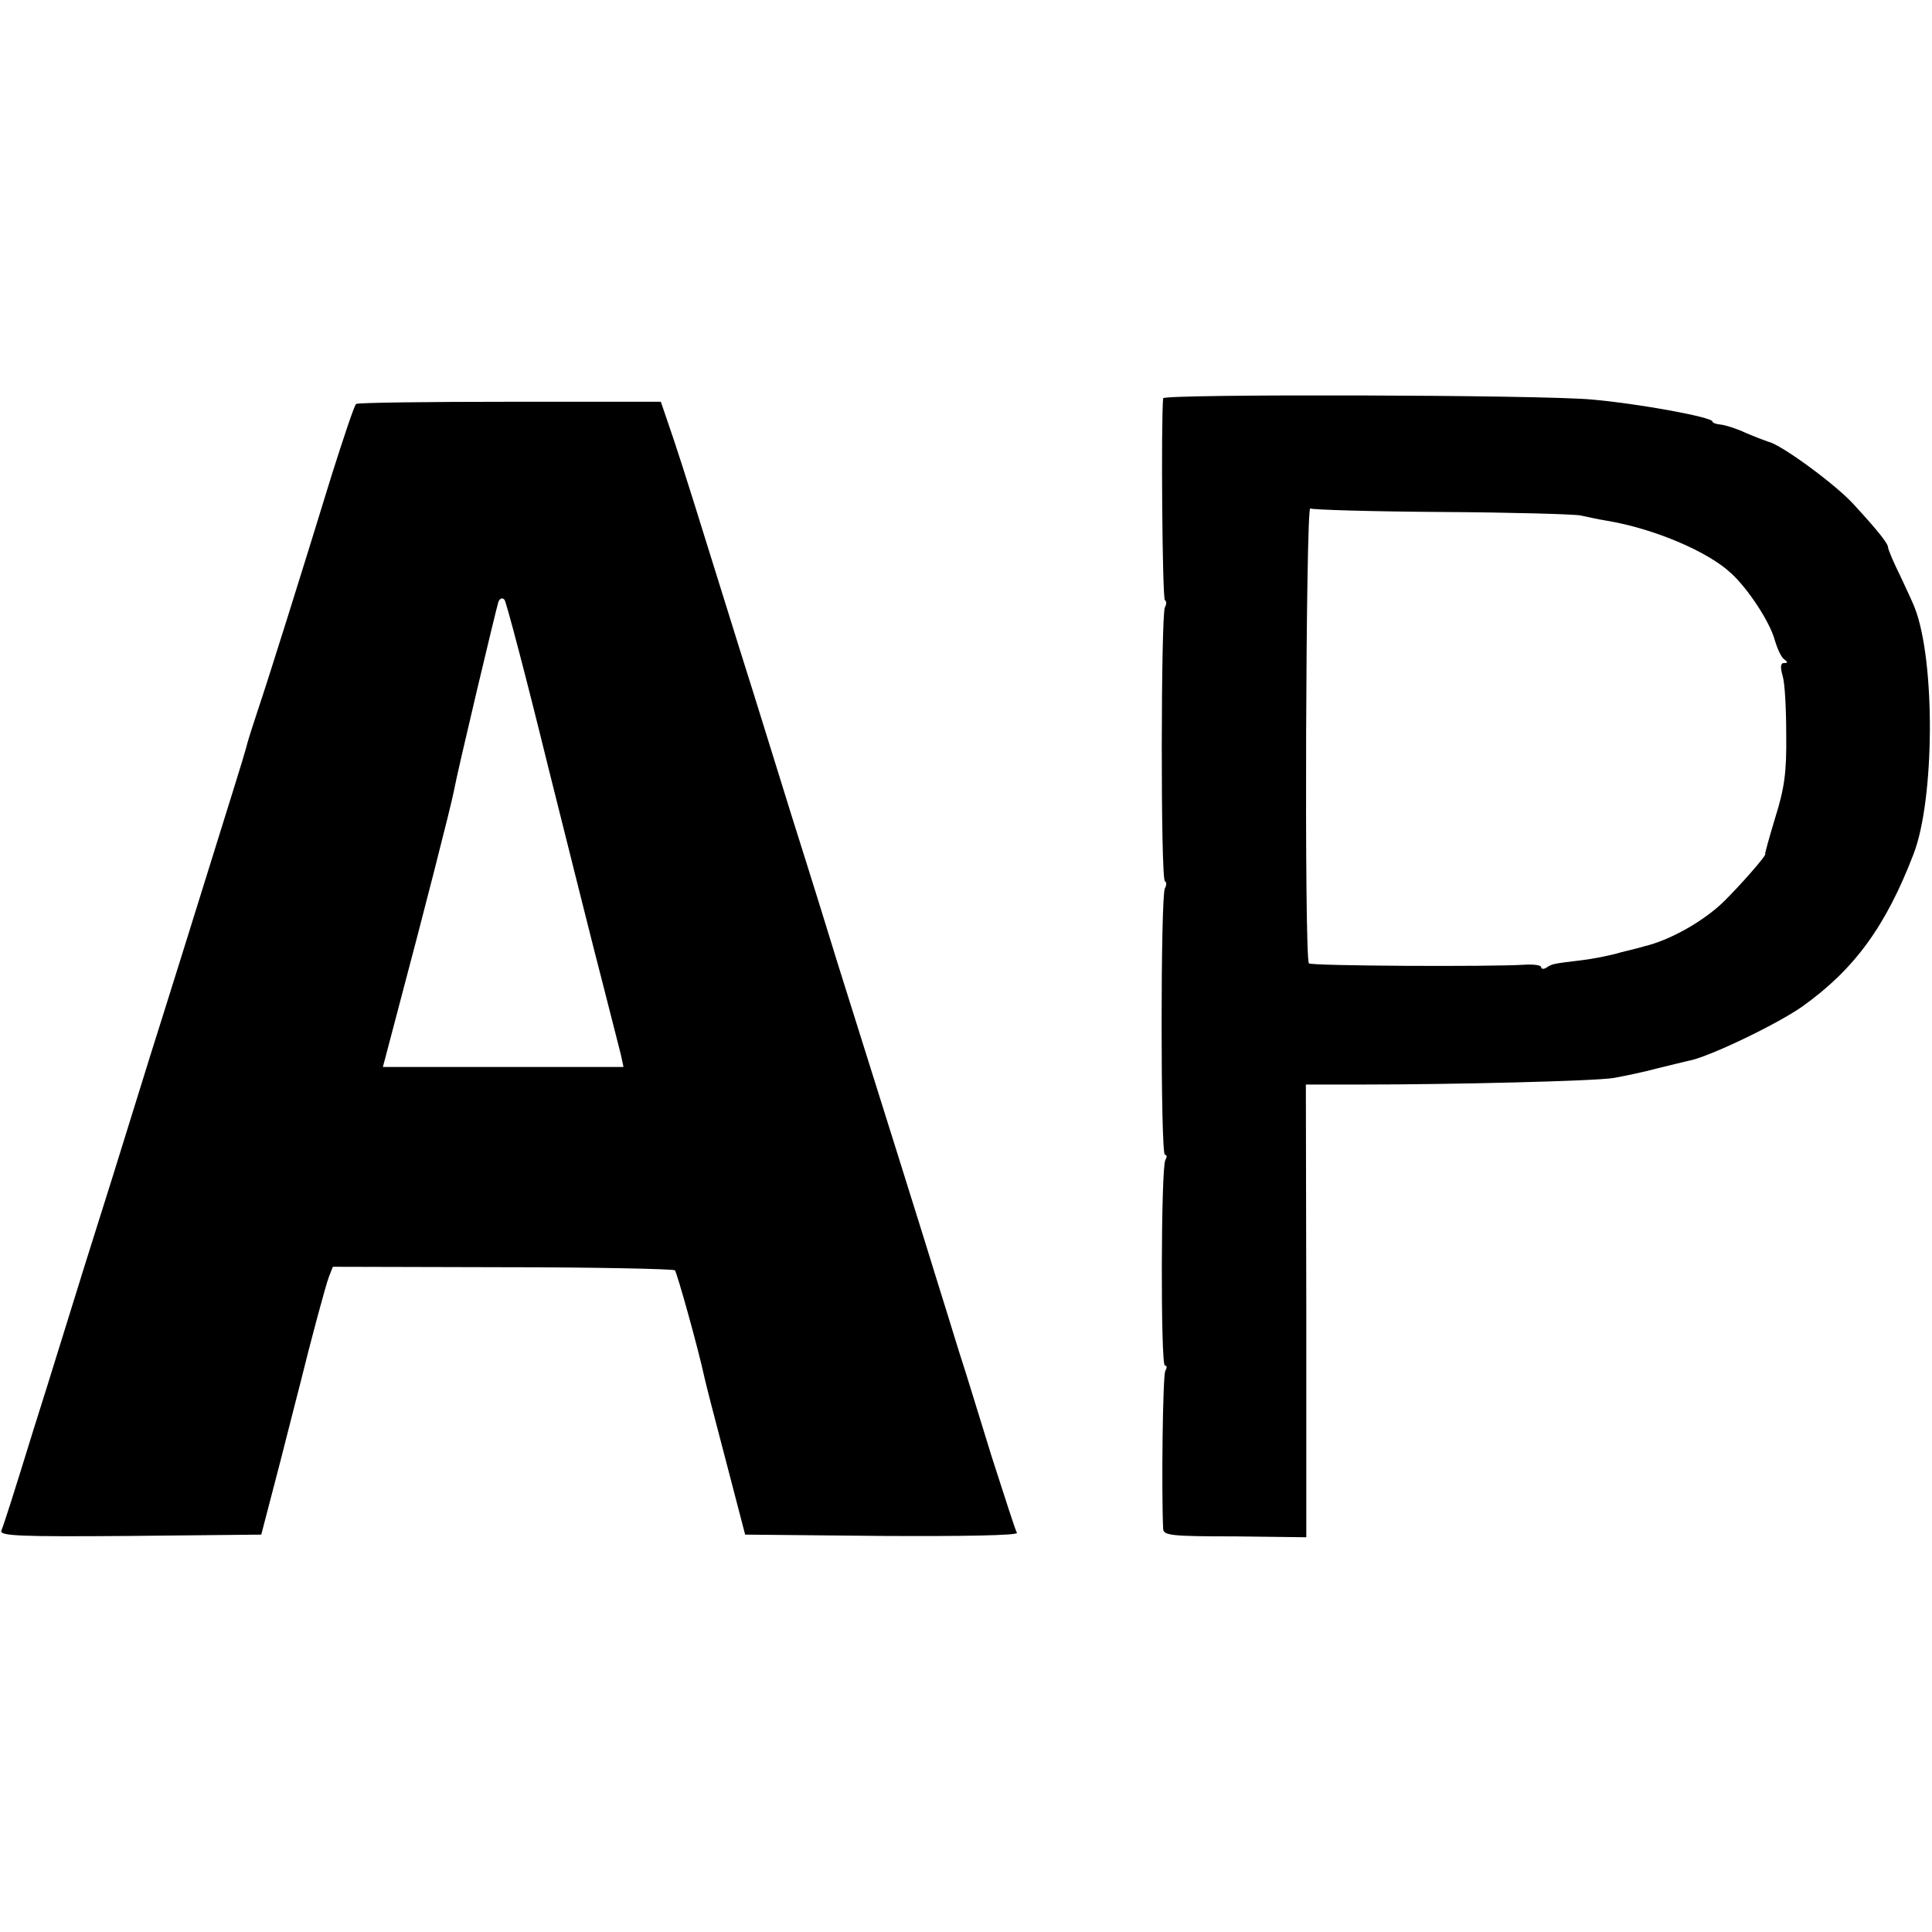
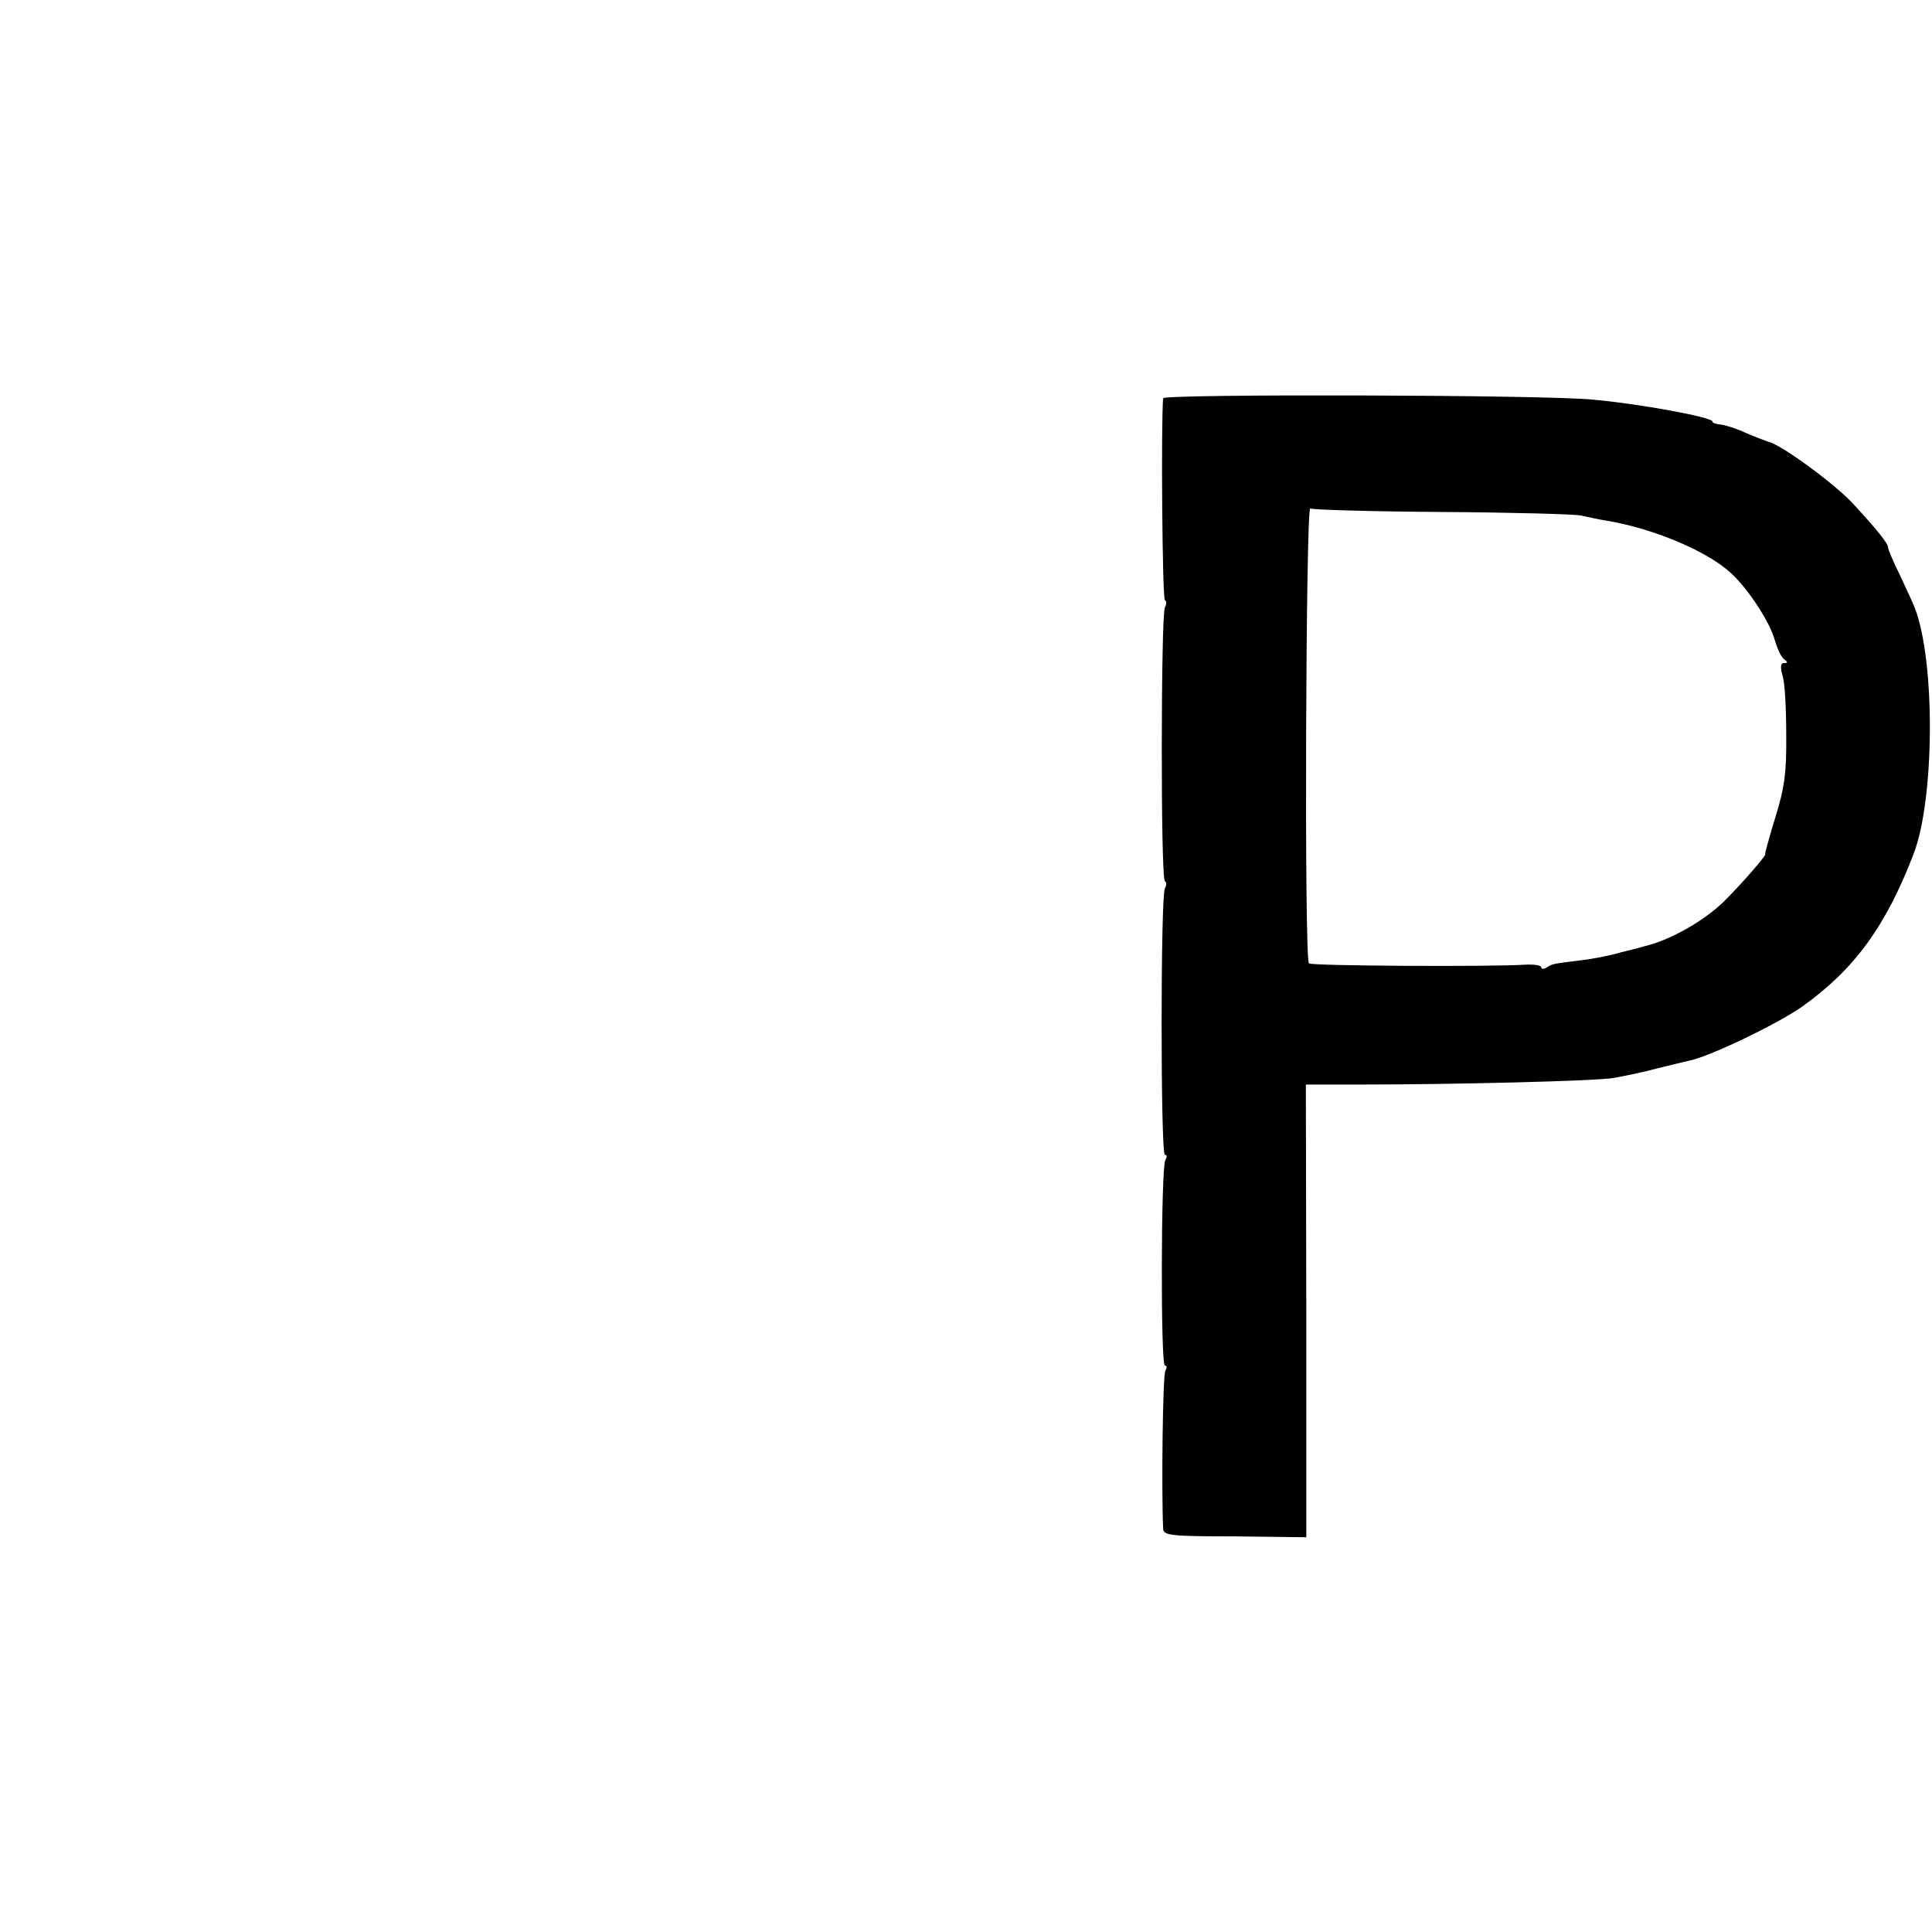
<svg xmlns="http://www.w3.org/2000/svg" version="1.0" width="440pt" height="440pt" viewBox="0 0 440 440" preserveAspectRatio="xMidYMid meet">
  <g transform="translate(0,440) scale(0.1,-0.1)" fill="#000000" stroke="none">
    <path d="M2649 3493 c-5 -53 -2 -456 4 -460 4 -2 4 -9 0 -16 -9 -15 -10 -618 0 -624 4 -2 4 -9 0 -16 -10 -16 -10 -607 0 -607 5 0 5 -5 1 -12 -10 -16 -11 -468 -1 -468 5 0 5 -5 1 -12 -6 -9 -9 -273 -5 -360 1 -15 19 -17 164 -17 l162 -2 0 516 -1 515 121 0 c218 0 539 8 580 15 22 4 67 13 100 22 33 8 65 16 70 17 43 7 202 83 260 124 119 85 190 183 253 347 48 124 50 438 3 560 -4 11 -20 45 -34 75 -15 30 -27 59 -27 63 0 9 -22 37 -79 99 -41 45 -165 136 -194 142 -6 2 -30 11 -51 20 -21 10 -47 18 -57 19 -11 1 -19 4 -19 7 0 10 -170 41 -274 50 -113 11 -976 13 -977 3z m636 -259 c159 -1 301 -5 315 -8 14 -3 41 -9 60 -12 107 -18 230 -70 283 -120 39 -36 88 -111 99 -152 6 -20 15 -40 22 -44 8 -6 8 -8 -1 -8 -8 0 -9 -9 -3 -30 5 -16 8 -76 8 -134 1 -85 -4 -121 -25 -188 -14 -46 -24 -83 -23 -83 6 0 -58 -73 -96 -110 -47 -45 -123 -87 -179 -100 -5 -2 -30 -8 -54 -14 -23 -7 -64 -15 -90 -18 -66 -8 -65 -8 -78 -16 -7 -5 -13 -4 -13 0 0 5 -17 7 -37 6 -71 -5 -487 -3 -492 3 -11 10 -7 1043 3 1036 6 -3 141 -7 301 -8z" />
-     <path d="M811 3480 c-4 -3 -28 -75 -55 -160 -70 -228 -145 -467 -168 -535 -11 -33 -24 -73 -28 -90 -4 -16 -43 -140 -85 -275 -42 -135 -87 -279 -100 -320 -13 -41 -47 -149 -75 -240 -28 -91 -62 -199 -75 -240 -13 -41 -47 -149 -75 -240 -28 -91 -62 -199 -75 -240 -41 -133 -66 -212 -72 -226 -4 -12 41 -14 293 -12 l299 3 43 165 c23 91 44 172 46 180 22 90 58 224 65 242 l9 23 386 -1 c212 0 389 -4 393 -7 5 -6 53 -177 68 -247 3 -14 25 -99 49 -190 l43 -165 312 -3 c178 -1 310 1 307 7 -3 4 -28 82 -57 172 -28 90 -61 199 -75 241 -13 43 -35 113 -48 155 -25 82 -142 455 -228 728 -27 88 -60 194 -73 235 -13 41 -47 149 -75 240 -28 91 -62 199 -75 240 -104 334 -126 405 -151 480 l-29 85 -343 0 c-189 0 -347 -2 -351 -5z m437 -825 c51 -203 107 -428 126 -500 18 -71 36 -142 40 -157 l6 -28 -274 0 -274 0 39 148 c49 184 117 449 123 482 7 40 96 414 101 429 3 8 9 11 14 5 4 -5 49 -175 99 -379z" />
  </g>
</svg>